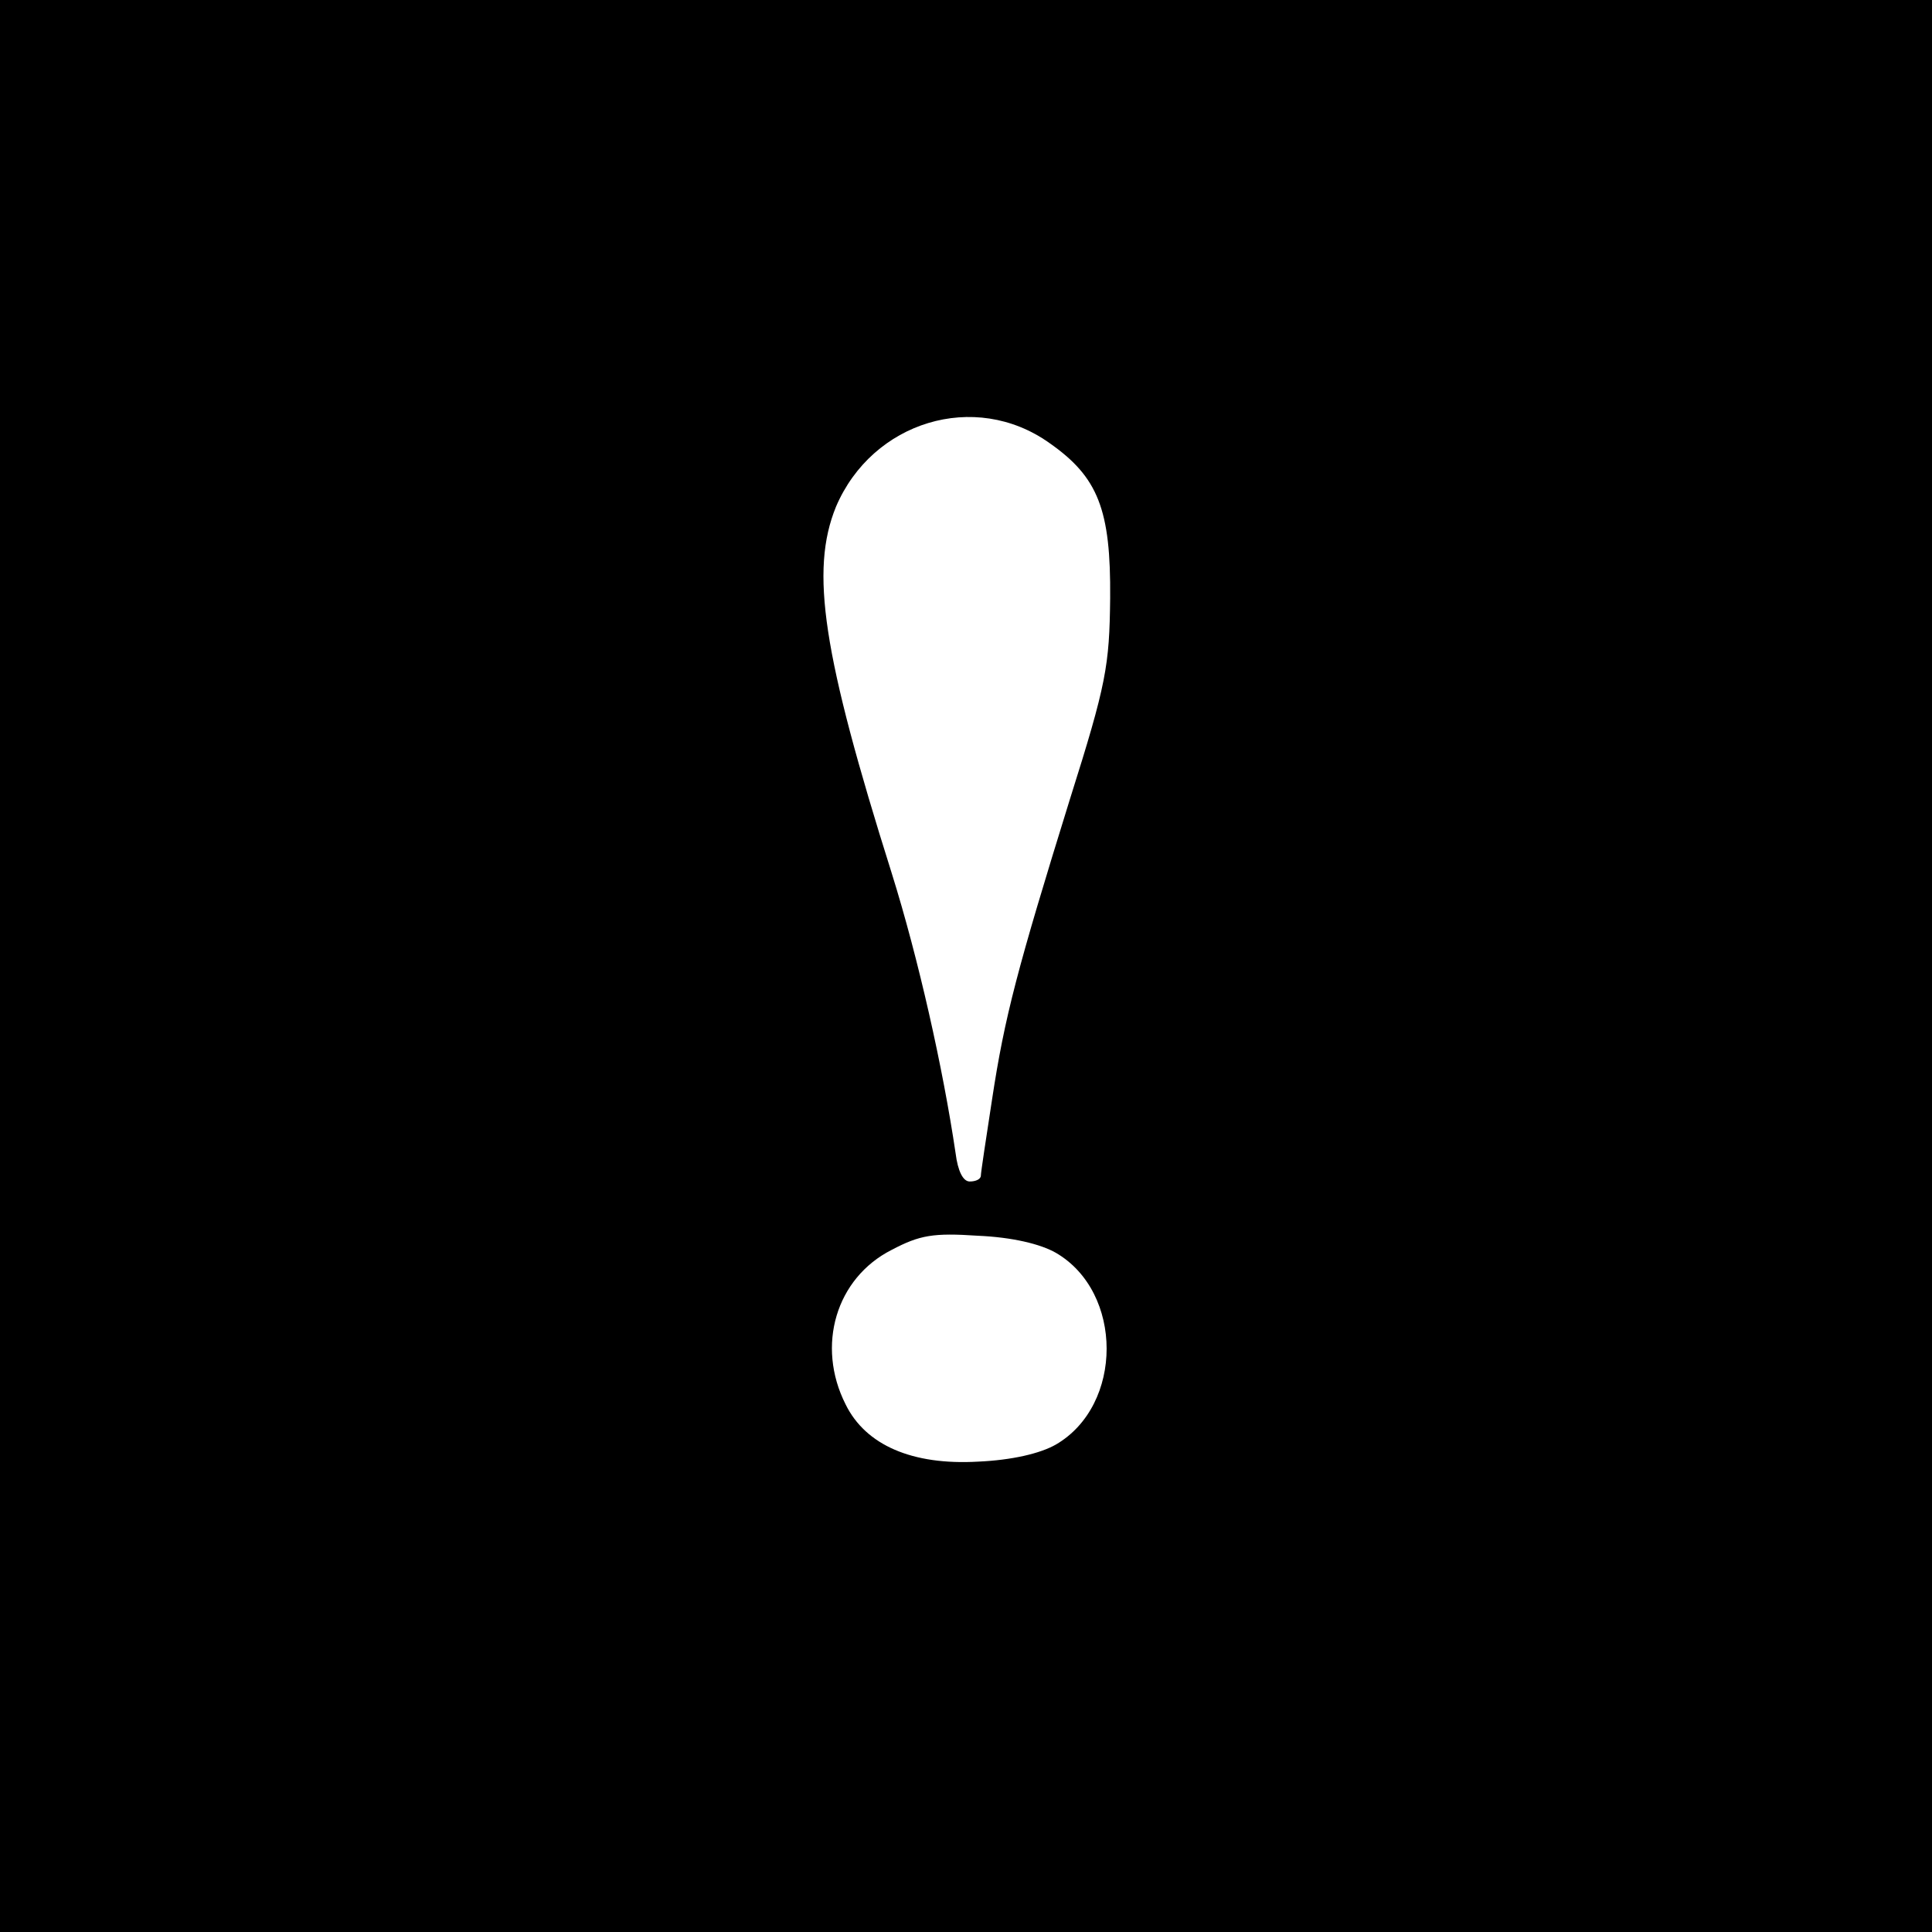
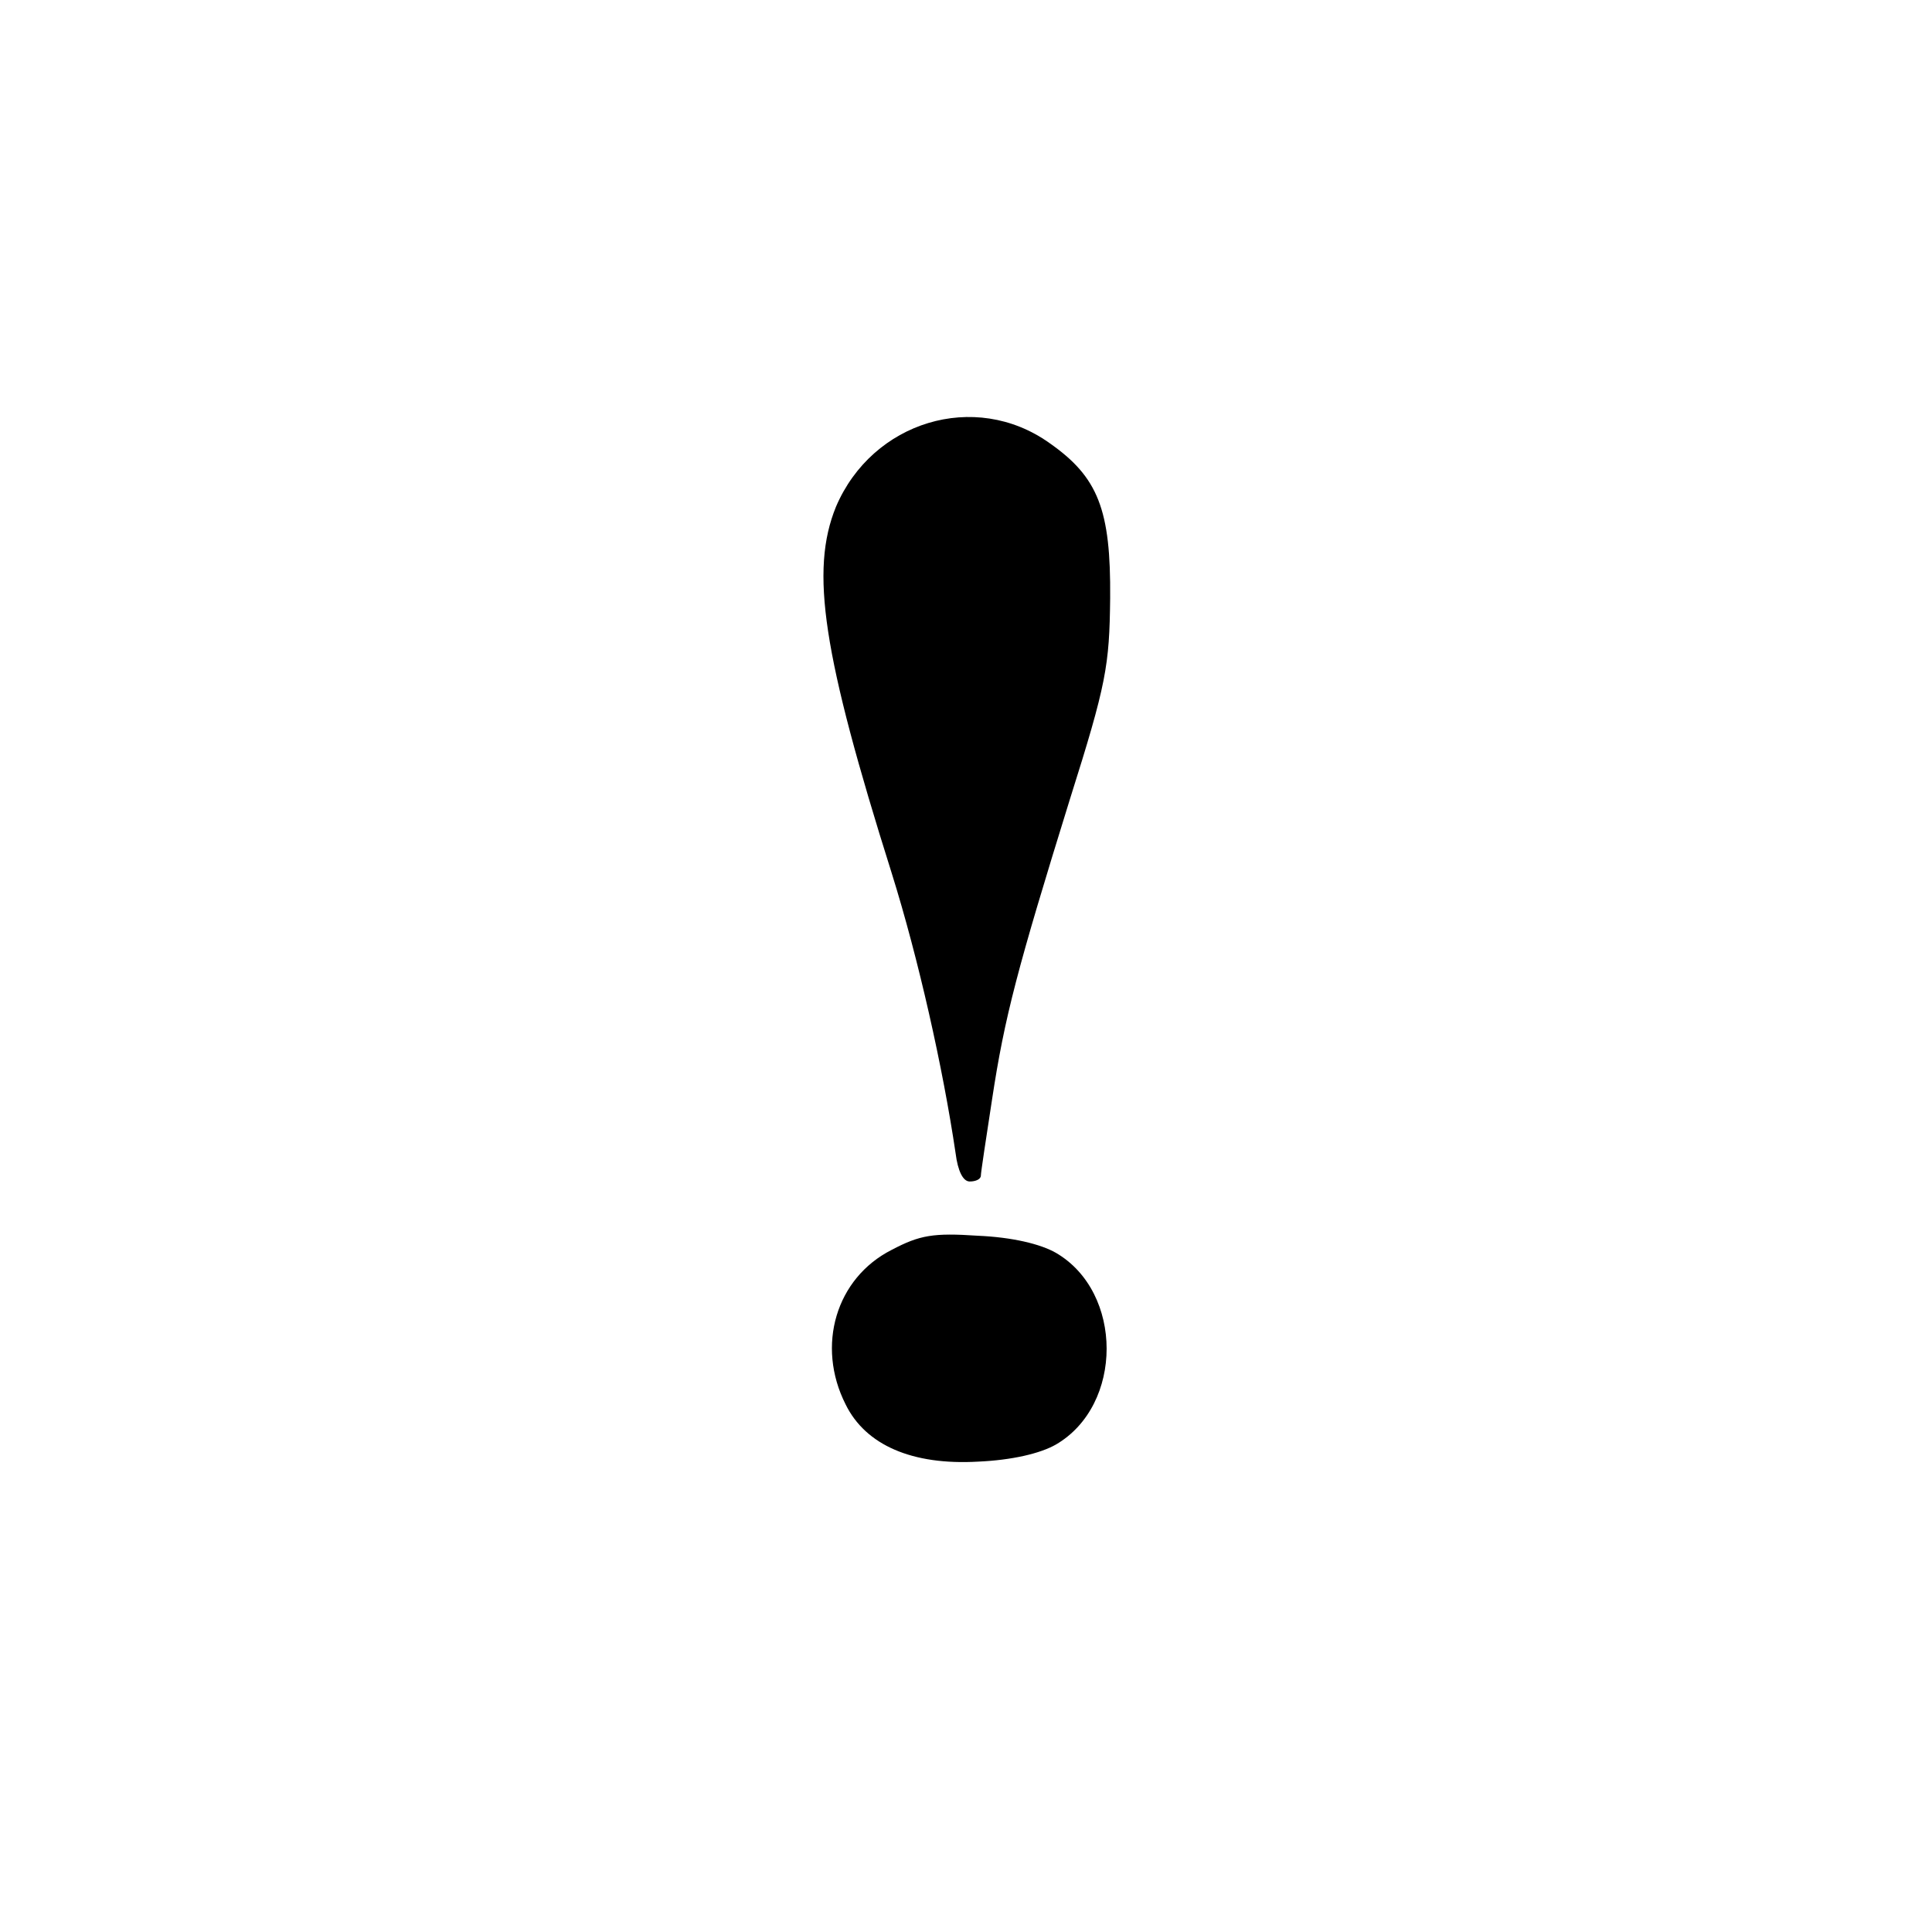
<svg xmlns="http://www.w3.org/2000/svg" version="1.0" width="260pt" height="260pt" viewBox="0 0 260 260" preserveAspectRatio="xMidYMid meet">
  <g transform="translate(0,260) scale(0.1,-0.1)" fill="#000000" stroke="none">
-     <path d="M0 1300 l0 -1300 1300 0 1300 0 0 1300 0 1300 -1300 0 -1300 0 0 -1300z m1412 704 c66 -46 83 -90 82 -209 -1 -91 -5 -115 -54 -270 -71 -229 -88 -293 -105 -405 -8 -52 -15 -98 -15 -102 0 -5 -7 -8 -15 -8 -9 0 -16 14 -19 38 -17 115 -50 262 -86 377 -93 295 -110 407 -75 493 49 115 187 157 287 86z m9 -1090 c91 -53 91 -205 0 -258 -21 -12 -59 -21 -105 -23 -88 -5 -151 22 -178 77 -40 79 -13 170 62 208 38 20 56 23 116 19 46 -2 84 -11 105 -23z" />
+     <path d="M0 1300 z m1412 704 c66 -46 83 -90 82 -209 -1 -91 -5 -115 -54 -270 -71 -229 -88 -293 -105 -405 -8 -52 -15 -98 -15 -102 0 -5 -7 -8 -15 -8 -9 0 -16 14 -19 38 -17 115 -50 262 -86 377 -93 295 -110 407 -75 493 49 115 187 157 287 86z m9 -1090 c91 -53 91 -205 0 -258 -21 -12 -59 -21 -105 -23 -88 -5 -151 22 -178 77 -40 79 -13 170 62 208 38 20 56 23 116 19 46 -2 84 -11 105 -23z" />
  </g>
</svg>